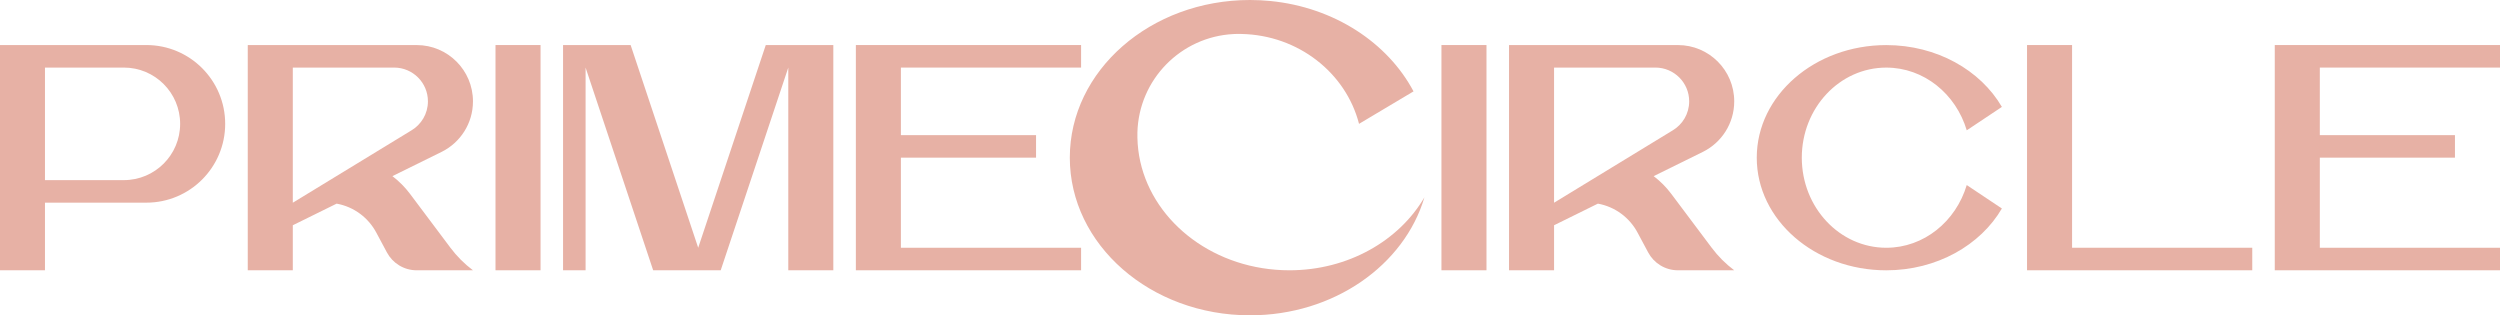
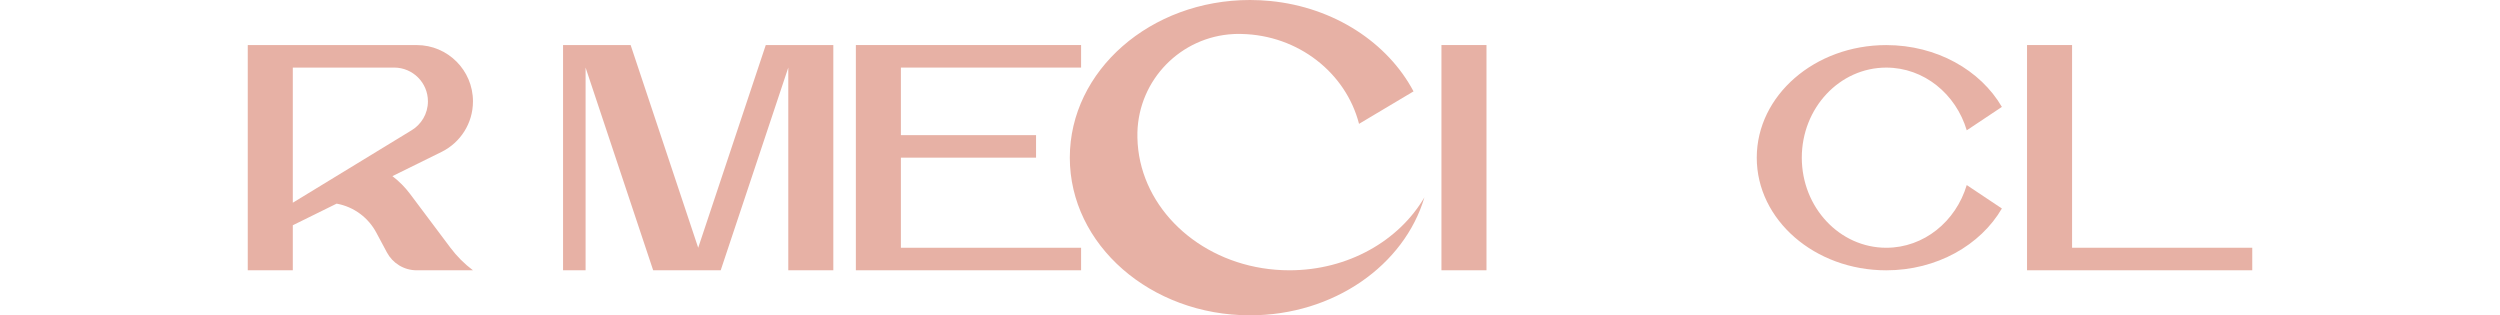
<svg xmlns="http://www.w3.org/2000/svg" id="Camada_2" data-name="Camada 2" viewBox="0 0 1117.3 140.92">
  <defs>
    <style>      .cls-1 {        fill: #e7b1a5;      }    </style>
  </defs>
  <g id="GRID">
    <g>
      <path class="cls-1" d="M636.61,88.17c-8.98,30.34-40.48,52.75-77.96,52.75-44.48,0-80.53-31.55-80.53-70.46S514.18,0,558.65,0c3.12,0,6.2.16,9.22.46,28.39,2.83,52.3,18.59,63.86,40.38l-24.35,14.51c-5.84-22.72-27.1-39.67-52.6-40.17-1.95-.04-3.07.02-3.49.04-23.55,1.19-42.36,20.33-42.96,44.01-.02.89-.01,1.68,0,2.34.62,29.15,24.49,53.26,55.82,58.27,3.93.63,7.98.96,12.11.96,26.26,0,49.03-13.24,60.35-32.62Z" />
      <g>
        <rect class="cls-1" x="644.21" y="20.13" width="20.13" height="100.66" />
        <g>
-           <path class="cls-1" d="M775.06,45.3c0-13.9-11.26-25.16-25.16-25.16,0,0-75.49,0-75.49,0v100.66h20.13v-20.13s19.59-9.66,19.59-9.66c7.76,1.4,14.29,6.36,17.82,13.12l4.64,8.67c2.53,4.76,7.55,8,13.32,8h25.15c-3.82-2.87-7.23-6.27-10.09-10.1-.08-.1-18-24-18-24l-.07-.09c-2.23-2.98-4.88-5.63-7.84-7.89l22.11-10.9c8.24-4.13,13.89-12.66,13.89-22.5ZM747.53,58.29l-52.99,32.31V30.2s45.29,0,45.29,0c8.34,0,15.1,6.76,15.1,15.1,0,5.53-2.97,10.36-7.4,12.99Z" />
          <g>
-             <polygon class="cls-1" points="1117.3 30.2 1117.3 20.13 1016.64 20.13 1016.64 120.79 1117.3 120.79 1117.3 110.73 1036.77 110.73 1036.77 70.46 1097.17 70.46 1097.17 60.4 1036.77 60.4 1036.77 30.2 1117.3 30.2" />
            <polygon class="cls-1" points="1006.58 110.72 1006.58 120.79 905.92 120.79 905.92 20.13 926.05 20.13 926.05 110.72 1006.58 110.72" />
            <path class="cls-1" d="M878.98,82.7c-4.86,16.25-19.12,28.03-35.97,28.03-20.85,0-37.75-18.03-37.75-40.26s16.9-40.26,37.75-40.26c16.85,0,31.11,11.77,35.97,28.03l15.7-10.46c-9.54-16.39-29.09-27.63-51.67-27.63-31.97,0-57.88,22.53-57.88,50.33s25.91,50.33,57.88,50.33c22.57,0,42.12-11.24,51.67-27.63l-15.7-10.47Z" />
          </g>
        </g>
      </g>
      <g>
-         <path class="cls-1" d="M65.43,20.13H0v100.66h20.1v-30.22h45.32c19.45,0,35.22-15.77,35.22-35.22s-15.77-35.22-35.22-35.22ZM55.36,80.51H20.1V30.2h35.26c13.89,0,25.15,11.26,25.15,25.15s-11.26,25.15-25.15,25.15Z" />
        <path class="cls-1" d="M211.38,45.3c0-13.9-11.26-25.16-25.16-25.16,0,0-75.49,0-75.49,0v100.66h20.13v-20.13s19.59-9.66,19.59-9.66c7.76,1.4,14.29,6.36,17.82,13.12l4.64,8.67c2.53,4.76,7.55,8,13.32,8h25.15c-3.82-2.87-7.23-6.27-10.09-10.1-.08-.1-18-24-18-24l-.07-.09c-2.23-2.98-4.88-5.63-7.84-7.89l22.11-10.9c8.24-4.13,13.89-12.66,13.89-22.5ZM183.85,58.29l-52.99,32.31V30.2s45.29,0,45.29,0c8.34,0,15.1,6.76,15.1,15.1,0,5.53-2.97,10.36-7.4,12.99Z" />
        <polygon class="cls-1" points="483.16 30.2 483.16 20.13 382.5 20.13 382.5 120.79 483.16 120.79 483.16 110.73 402.63 110.73 402.63 70.46 463.03 70.46 463.03 60.4 402.63 60.4 402.63 30.2 483.16 30.2" />
        <polygon class="cls-1" points="312.04 110.73 281.84 20.13 251.64 20.13 251.64 120.79 261.71 120.79 261.71 30.2 291.91 120.79 322.1 120.79 352.3 30.2 352.3 120.79 372.43 120.79 372.43 20.13 342.24 20.13 312.04 110.73" />
-         <rect class="cls-1" x="221.45" y="20.13" width="20.13" height="100.66" />
      </g>
    </g>
  </g>
</svg>